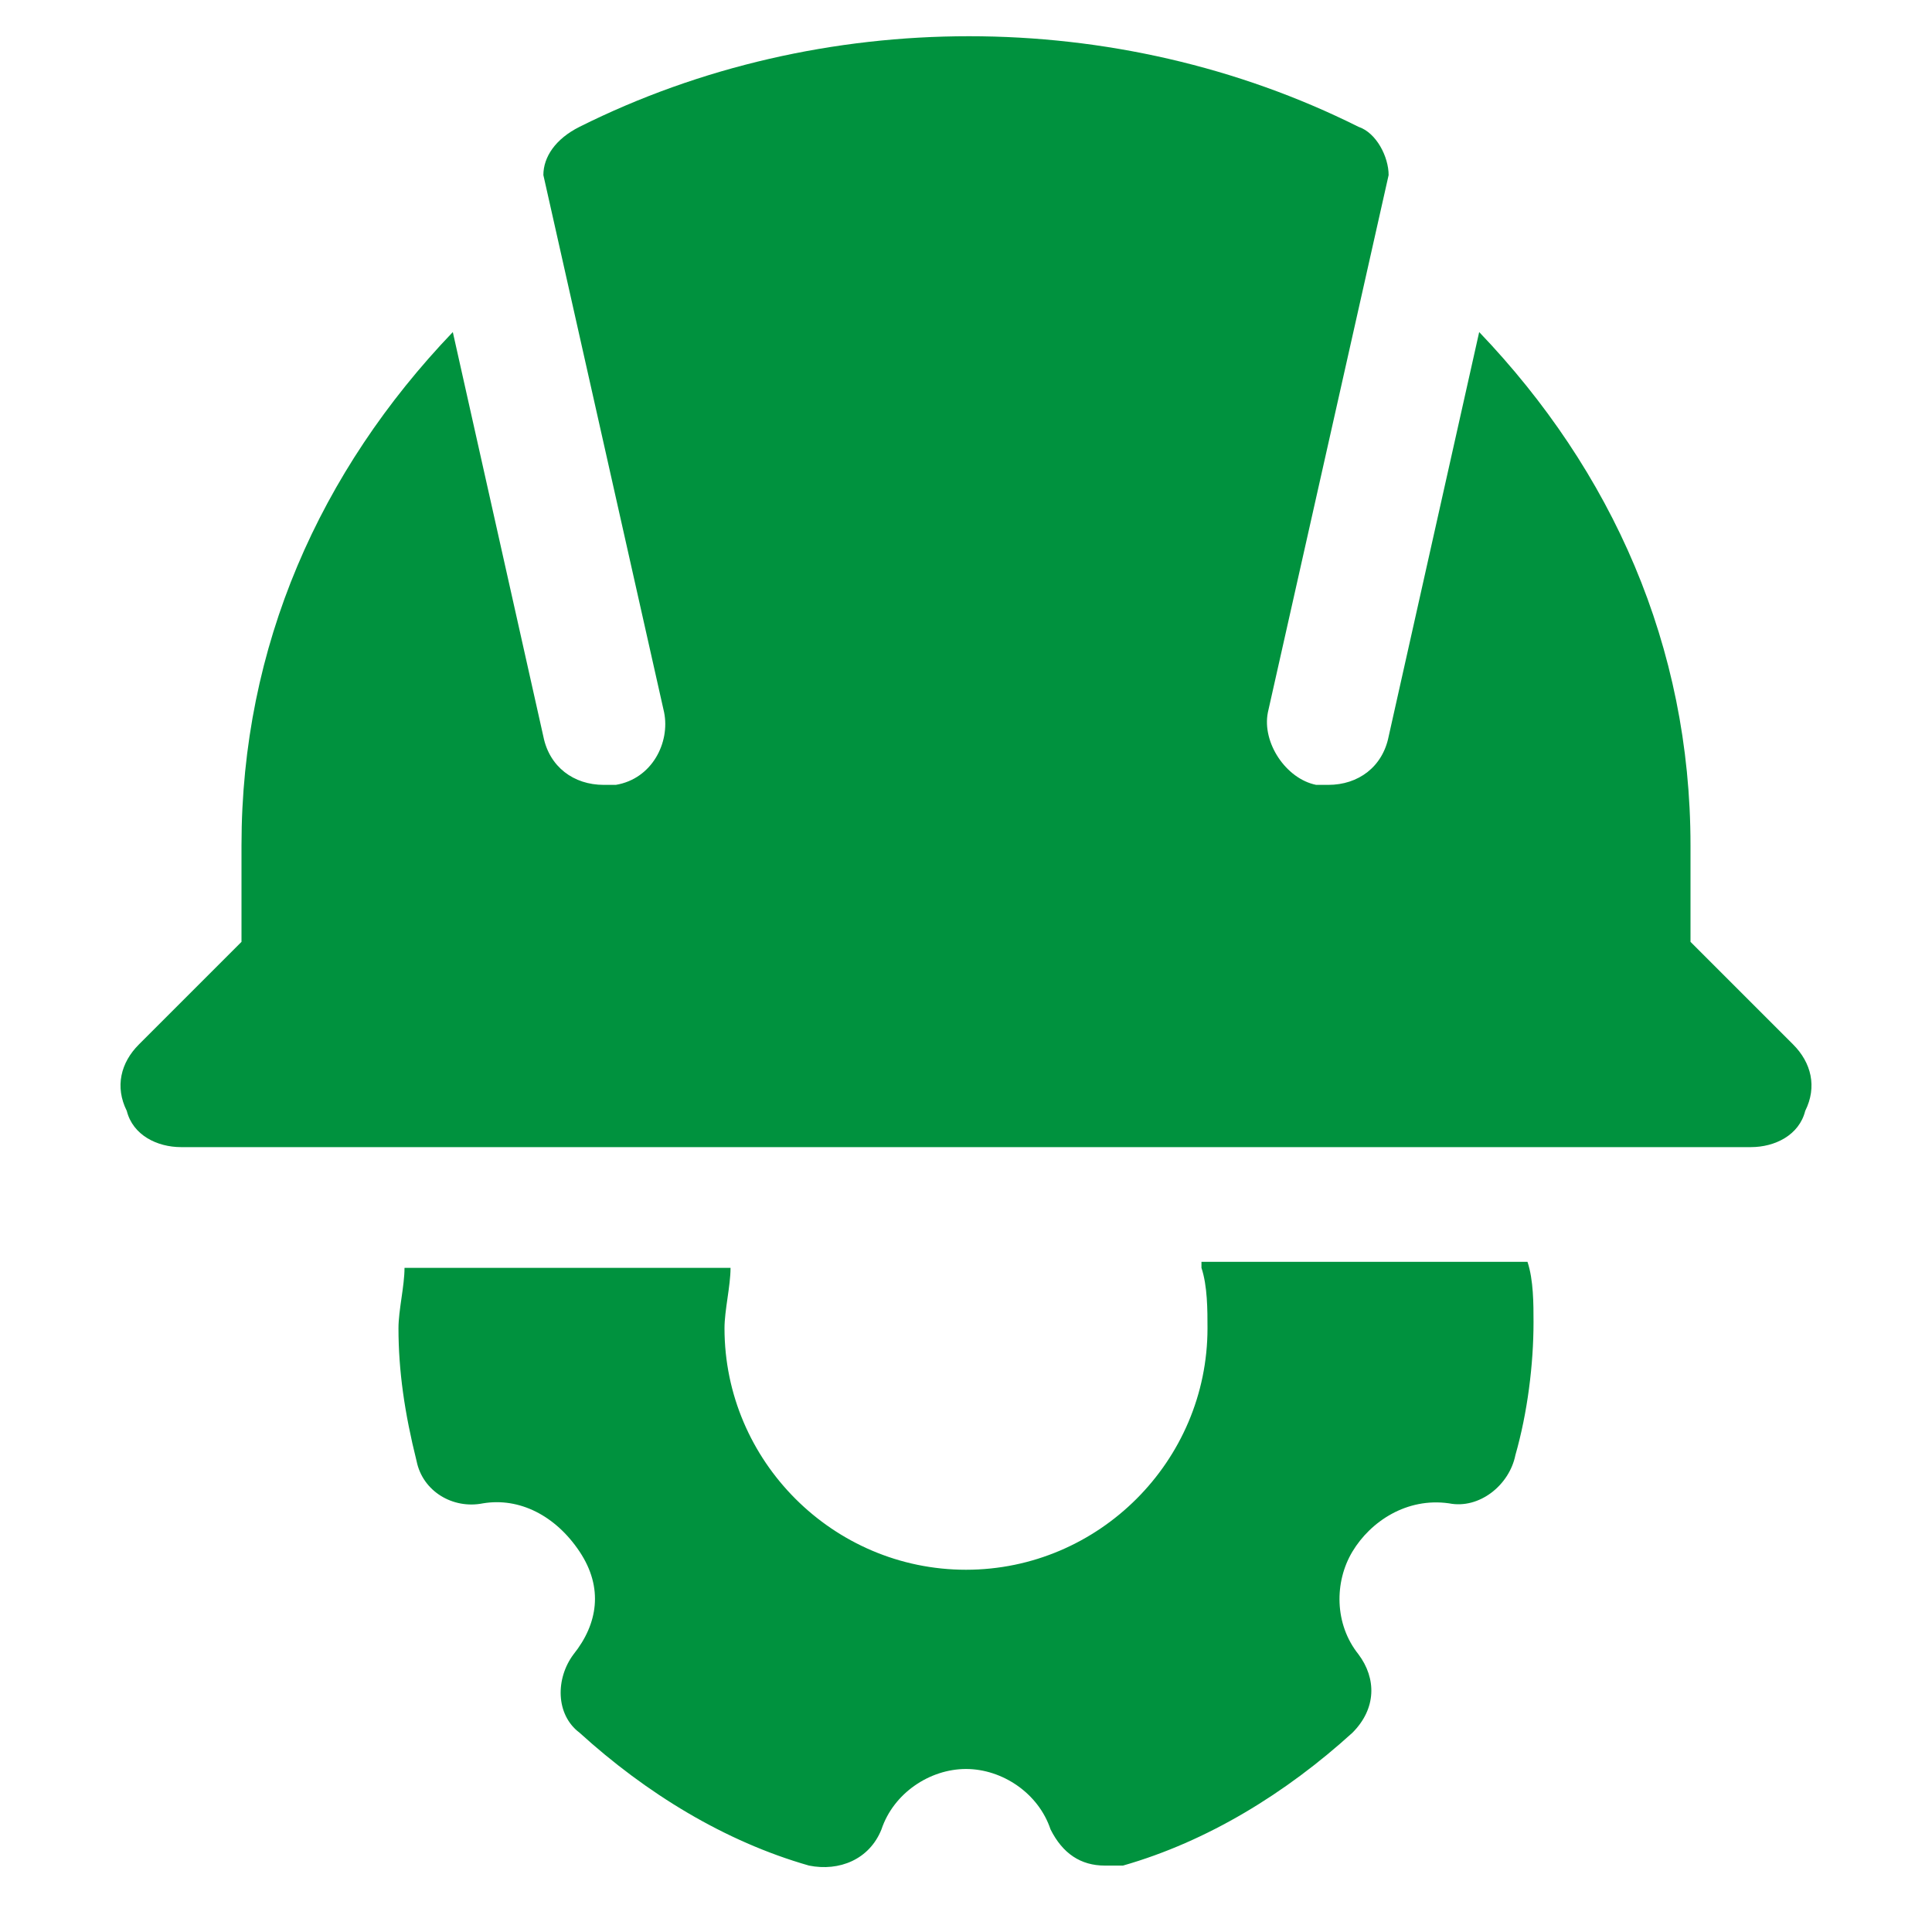
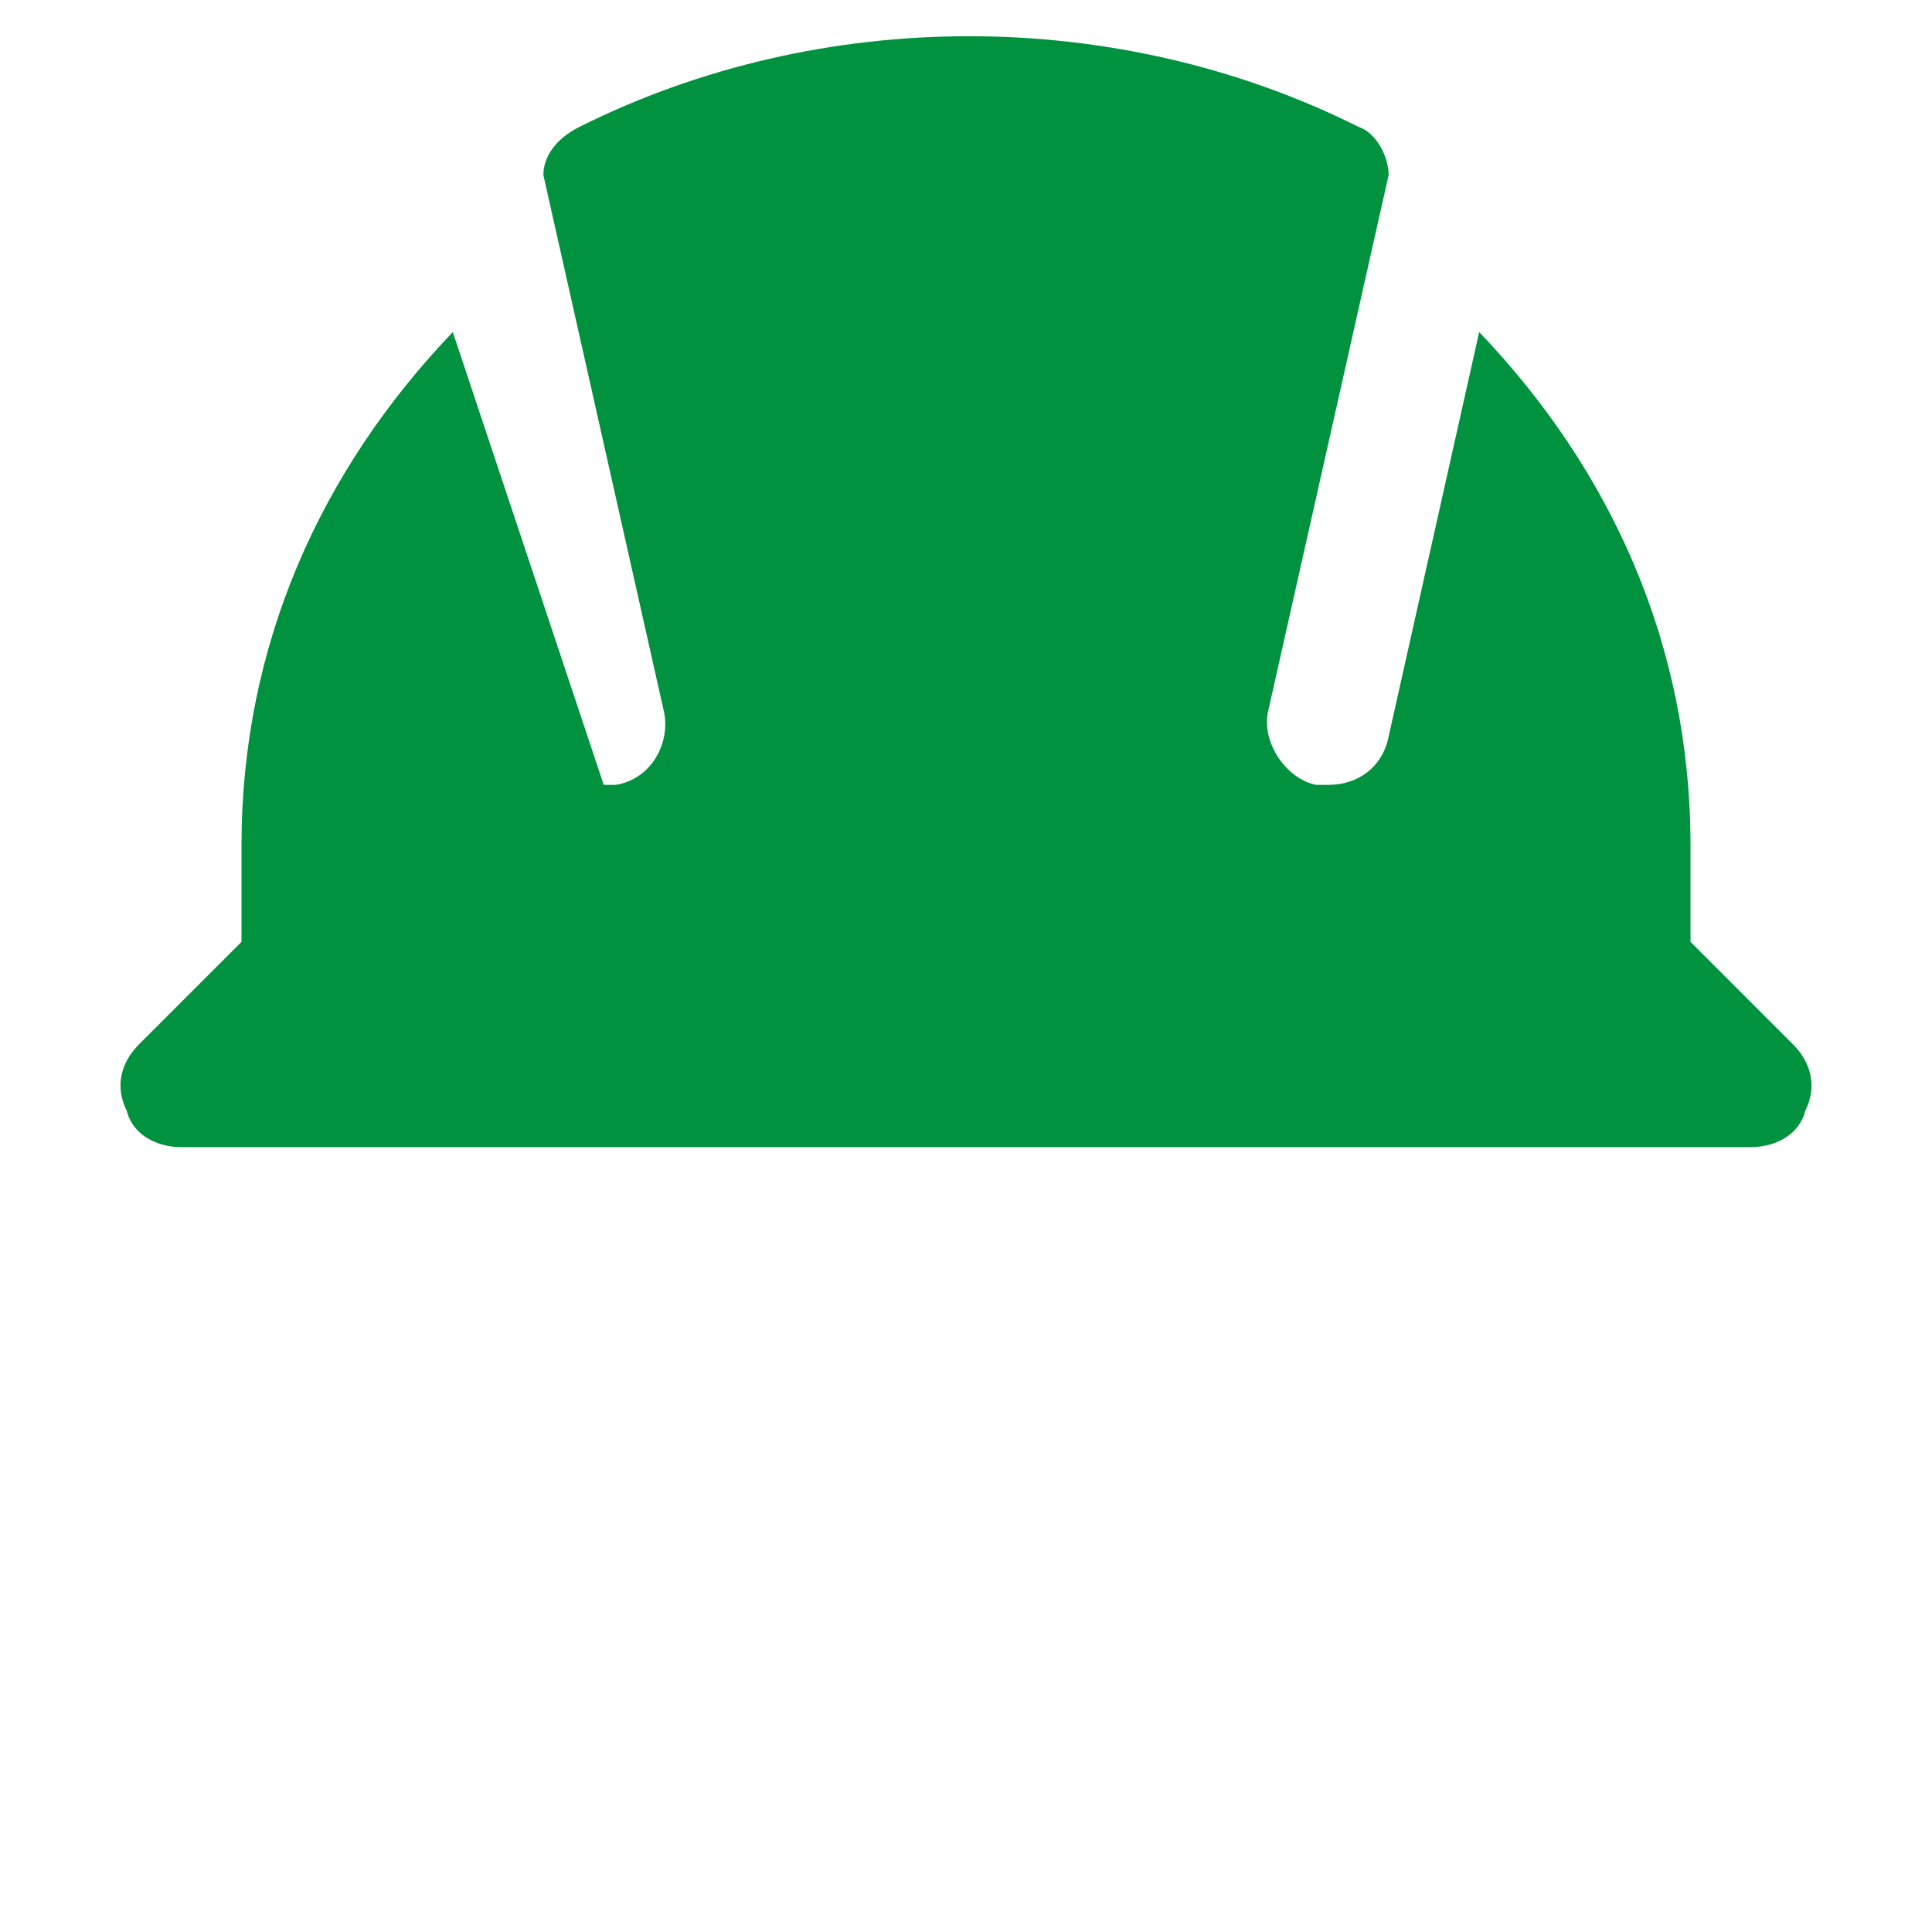
<svg xmlns="http://www.w3.org/2000/svg" width="40" height="40" viewBox="0 0 40 40" fill="none">
-   <path d="M37.125 21.625L35 19.5V17.5C35 13.375 33.375 9.75 30.625 6.875L28.75 15.25C28.625 15.875 28.125 16.25 27.5 16.25C27.375 16.25 27.375 16.25 27.25 16.25C26.625 16.125 26.125 15.375 26.25 14.75L28.75 3.625C28.75 3.25 28.5 2.75 28.125 2.625C23.125 0.125 17 0.125 12 2.625C11.5 2.875 11.25 3.25 11.25 3.625L13.75 14.75C13.875 15.375 13.5 16.125 12.75 16.25C12.625 16.25 12.625 16.25 12.5 16.25C11.875 16.25 11.375 15.875 11.25 15.25L9.375 6.875C6.625 9.75 5 13.375 5 17.5V19.5L2.875 21.625C2.5 22 2.375 22.5 2.625 23C2.75 23.5 3.25 23.75 3.75 23.75H36.25C36.75 23.75 37.25 23.5 37.375 23C37.625 22.5 37.5 22 37.125 21.625Z" fill="#00923E" />
-   <path d="M24.875 26.25C25 26.625 25 27.125 25 27.5C25 30.25 22.75 32.5 20 32.5C17.25 32.5 15 30.25 15 27.5C15 27.125 15.125 26.625 15.125 26.25H8.375C8.375 26.625 8.25 27.125 8.25 27.5C8.25 28.375 8.375 29.25 8.625 30.25C8.75 30.875 9.375 31.25 10 31.125C10.75 31 11.5 31.375 12 32.125C12.5 32.875 12.375 33.625 11.875 34.25C11.5 34.75 11.5 35.5 12 35.875C13.375 37.125 15 38.125 16.75 38.625C17.375 38.75 18 38.5 18.25 37.875C18.5 37.125 19.25 36.625 20 36.625C20.75 36.625 21.5 37.125 21.75 37.875C22 38.375 22.375 38.625 22.875 38.625C23 38.625 23.125 38.625 23.25 38.625C25 38.125 26.625 37.125 28 35.875C28.5 35.375 28.5 34.75 28.125 34.25C27.625 33.625 27.625 32.75 28 32.125C28.375 31.5 29.125 31 30 31.125C30.625 31.25 31.25 30.75 31.375 30.125C31.625 29.25 31.75 28.25 31.75 27.375C31.75 27 31.75 26.5 31.625 26.125H24.875V26.25Z" fill="#00923E" />
+   <path d="M37.125 21.625L35 19.5V17.5C35 13.375 33.375 9.75 30.625 6.875L28.75 15.25C28.625 15.875 28.125 16.25 27.5 16.25C27.375 16.25 27.375 16.25 27.25 16.25C26.625 16.125 26.125 15.375 26.25 14.75L28.75 3.625C28.75 3.25 28.5 2.75 28.125 2.625C23.125 0.125 17 0.125 12 2.625C11.5 2.875 11.25 3.25 11.25 3.625L13.75 14.75C13.875 15.375 13.5 16.125 12.75 16.25C12.625 16.25 12.625 16.25 12.5 16.25L9.375 6.875C6.625 9.75 5 13.375 5 17.5V19.5L2.875 21.625C2.5 22 2.375 22.5 2.625 23C2.75 23.5 3.25 23.75 3.75 23.75H36.25C36.75 23.75 37.25 23.5 37.375 23C37.625 22.5 37.5 22 37.125 21.625Z" fill="#00923E" />
</svg>